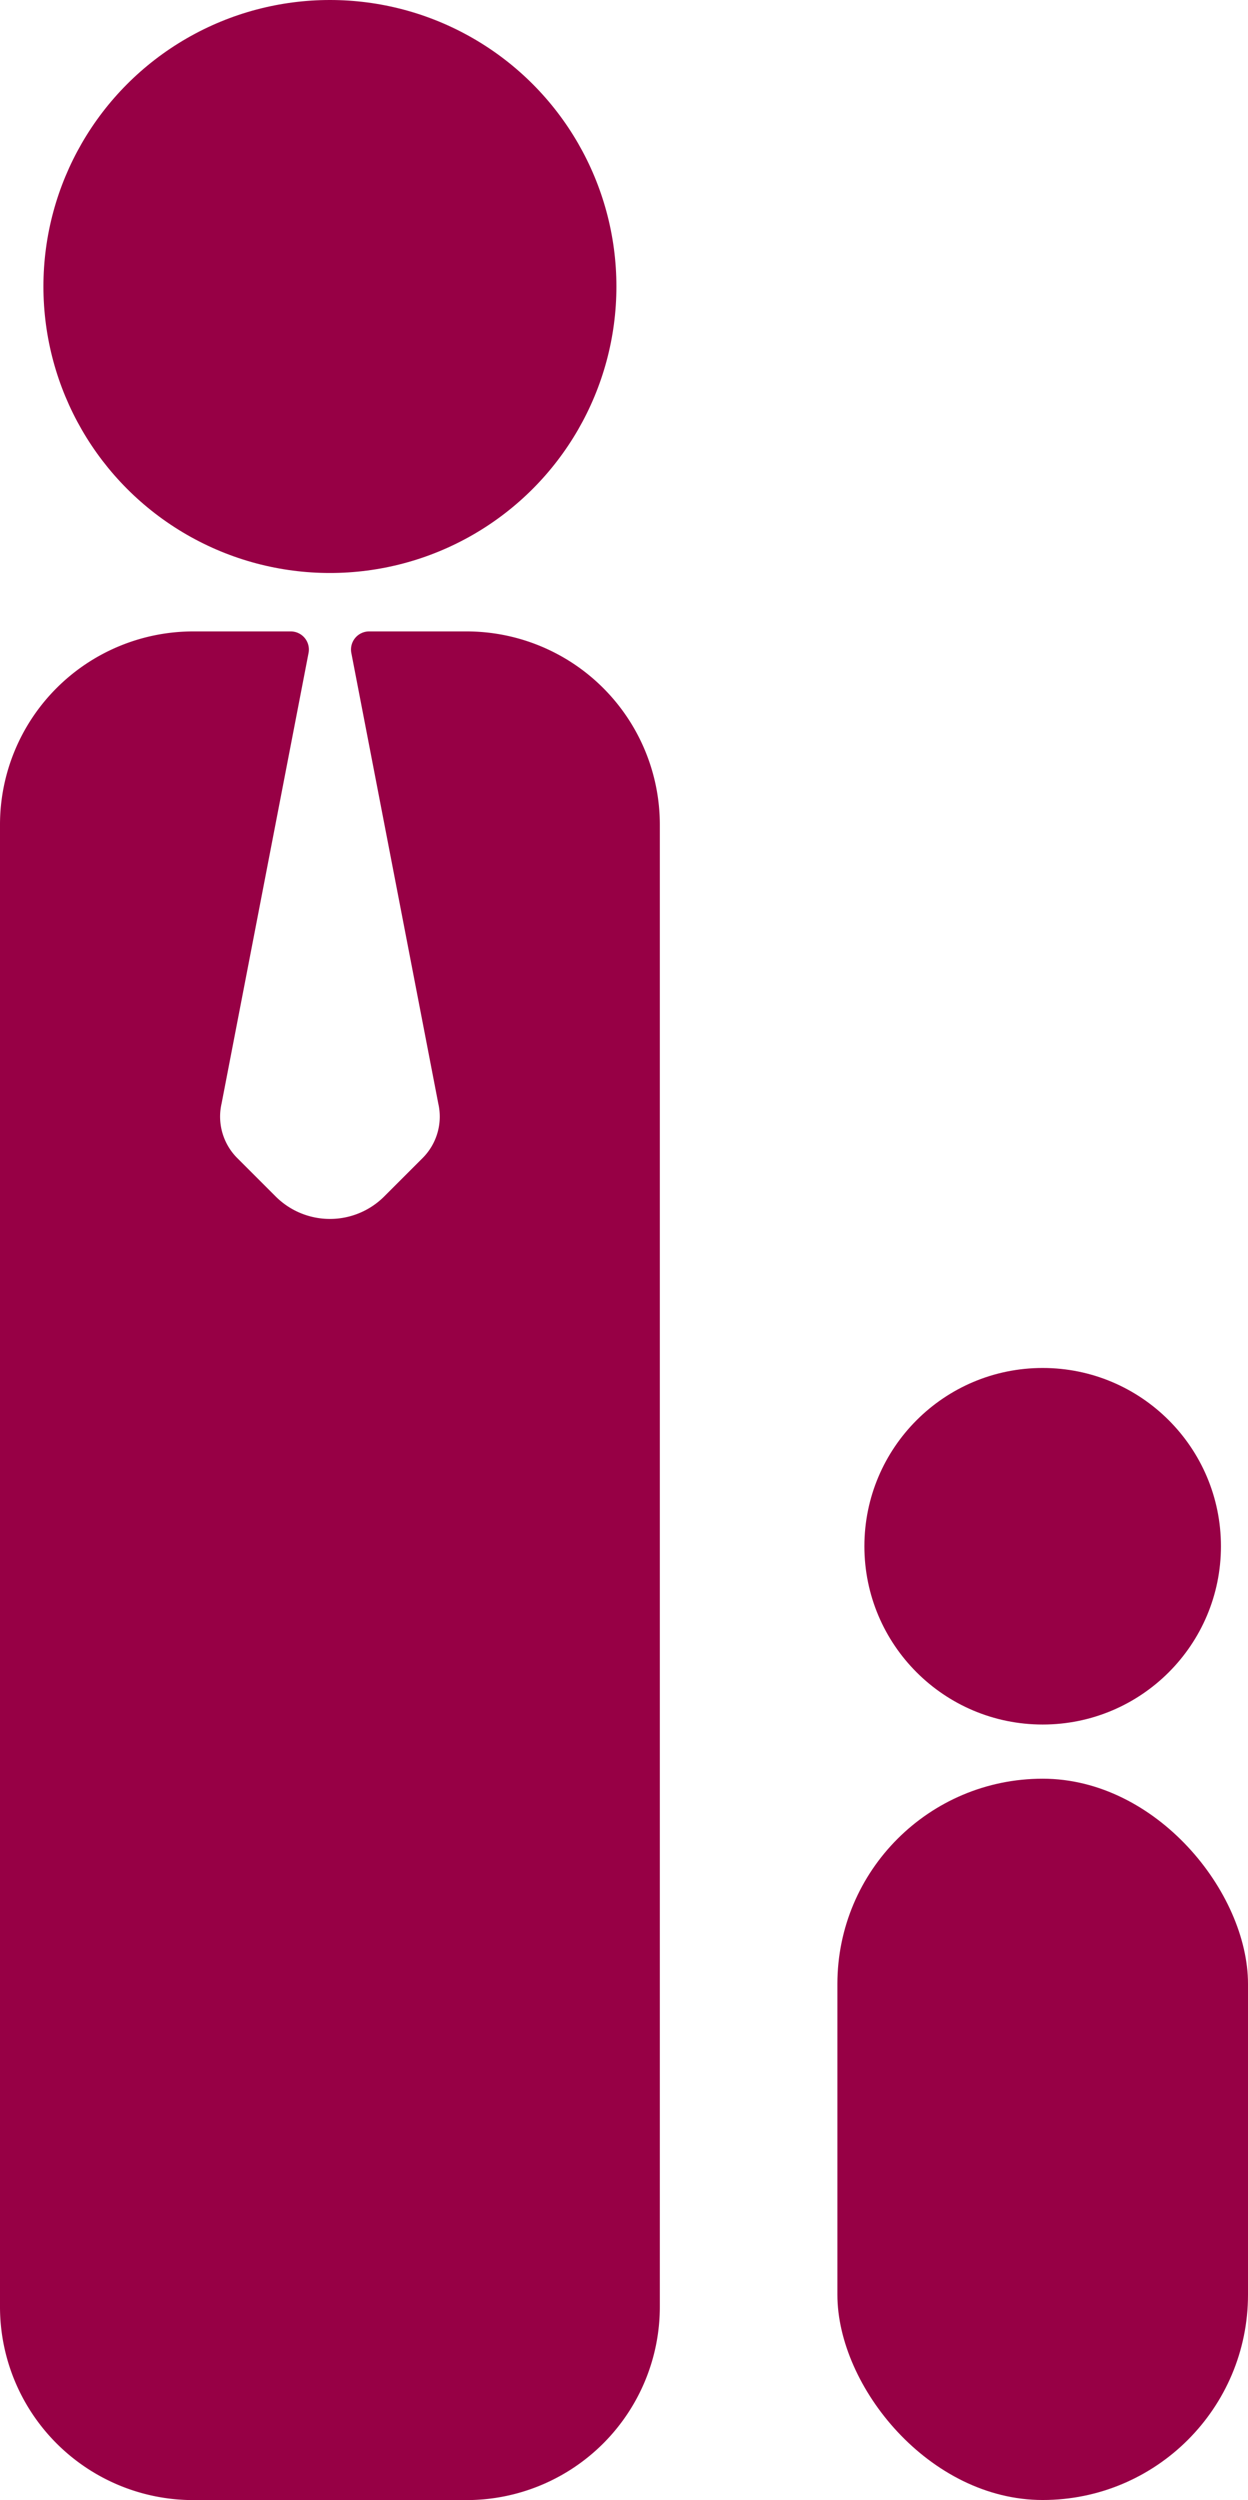
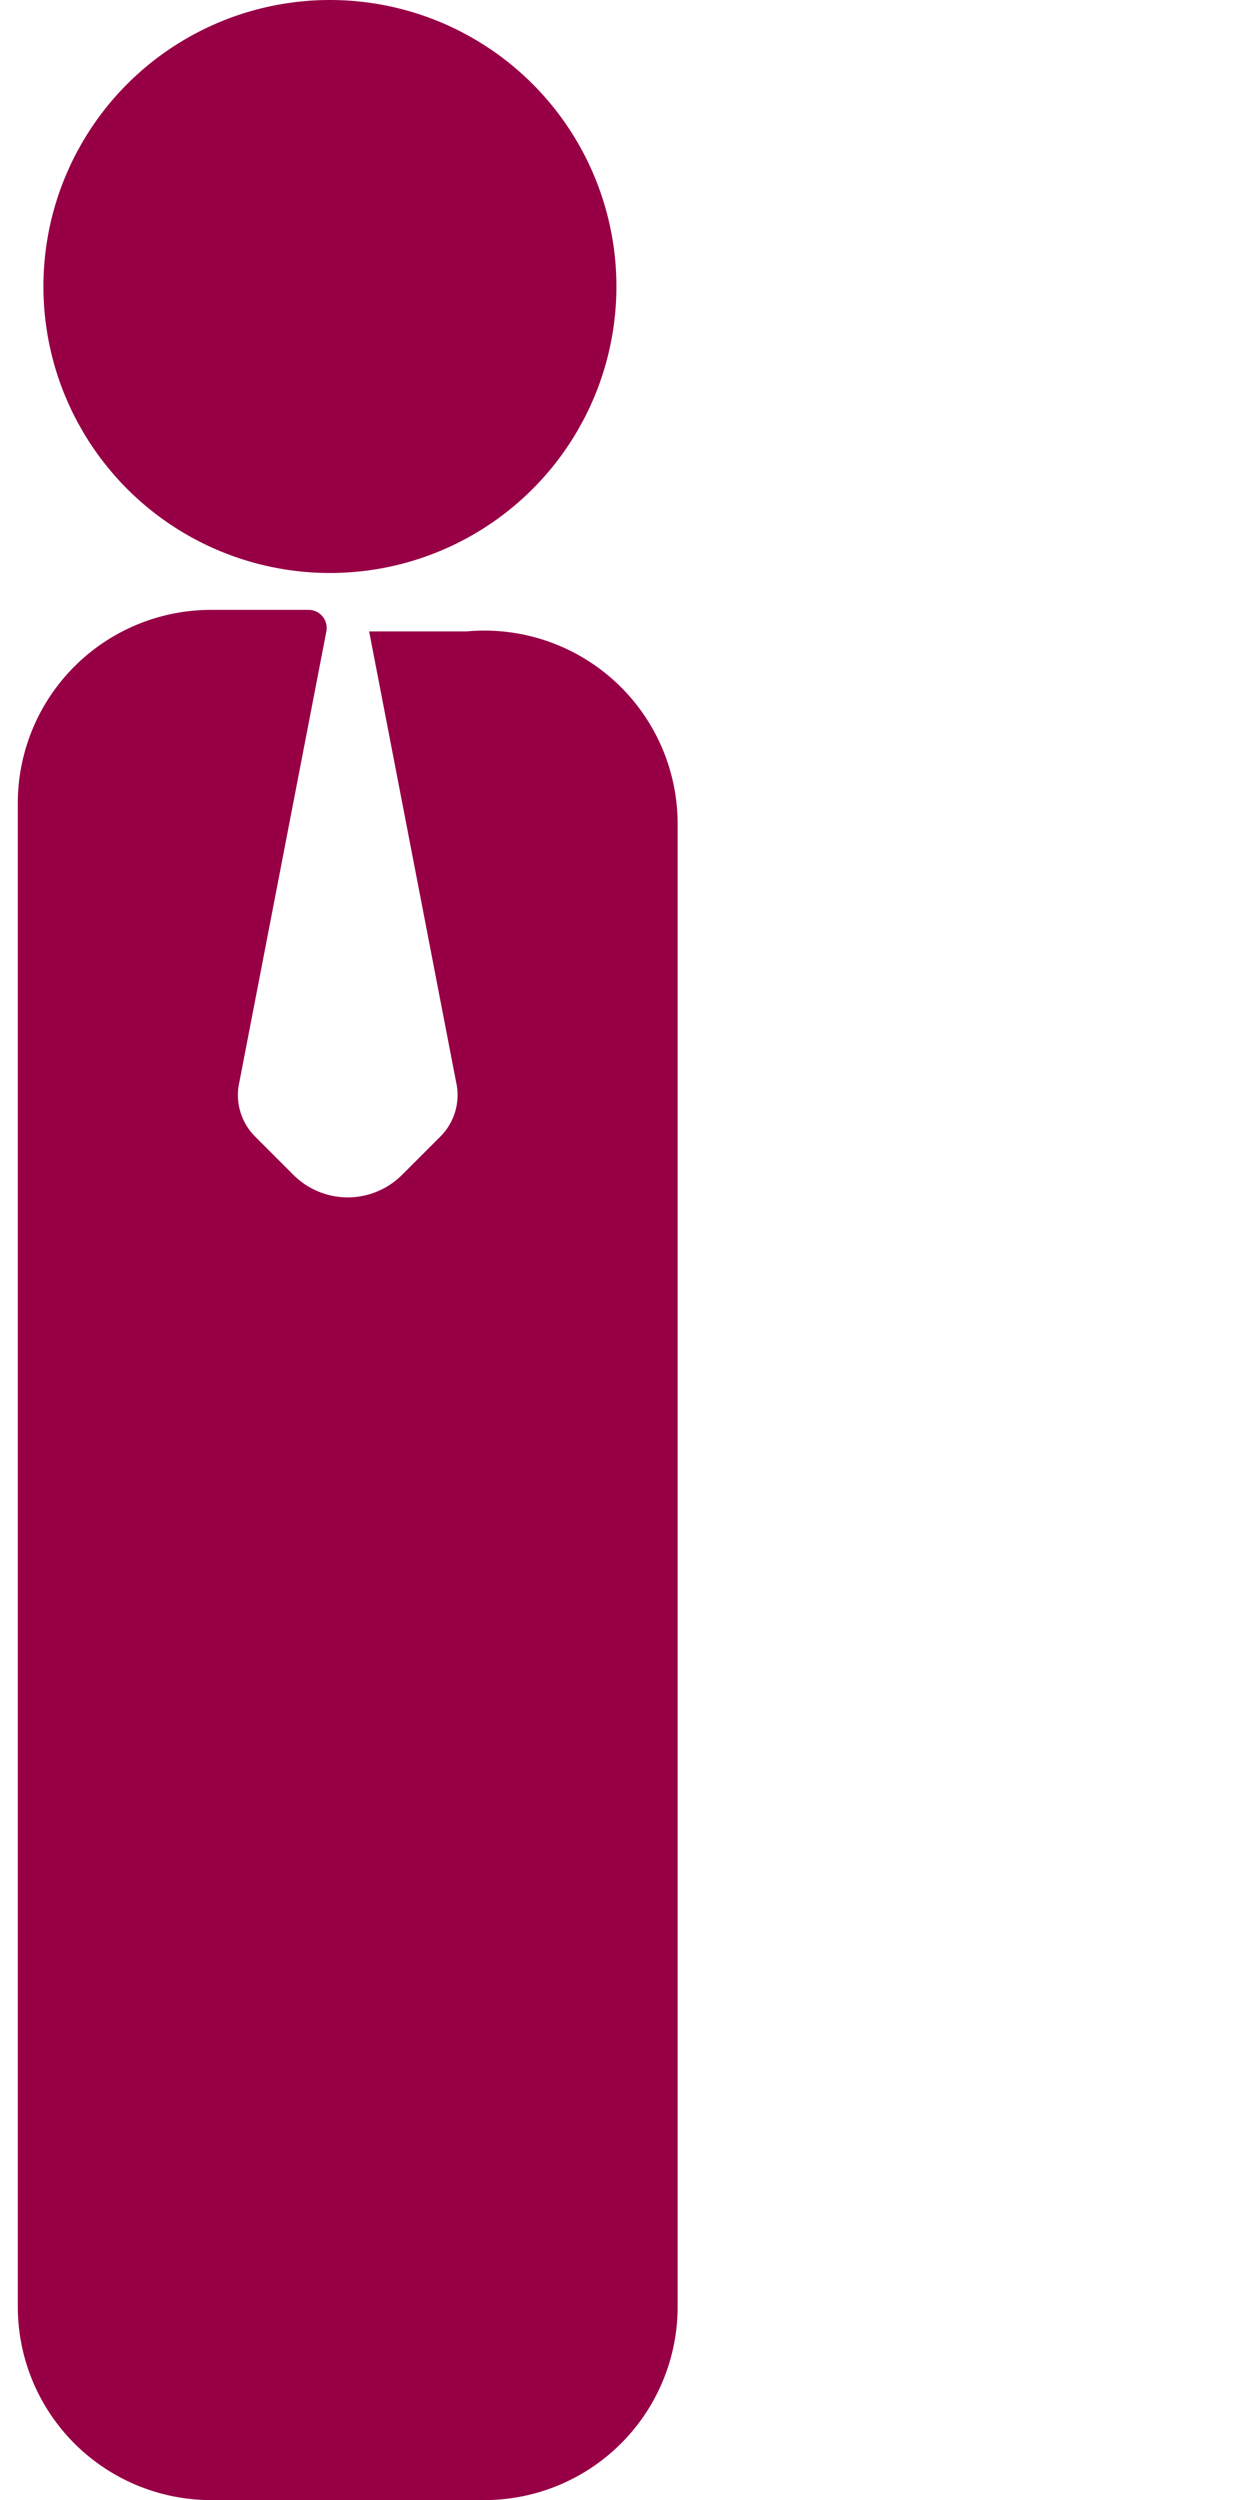
<svg xmlns="http://www.w3.org/2000/svg" width="44.928" height="90" viewBox="0 0 44.928 90">
  <g transform="translate(-990.804 -207.562)">
-     <path d="M1099.2,237.481h0Z" transform="translate(-68.86 -19.007)" fill="#970045" />
    <g transform="translate(990.804 207.562)">
      <circle cx="10.314" cy="10.314" r="10.314" transform="translate(1.563)" fill="#970045" />
-       <path d="M1007.6,269.887h-3.507a.653.653,0,0,0-.641.776l3.13,16.219a2.111,2.111,0,0,1-.565,1.965l-1.381,1.381a2.764,2.764,0,0,1-3.909,0l-1.381-1.381a2.111,2.111,0,0,1-.565-1.965l3.131-16.219a.653.653,0,0,0-.641-.776h-3.508a6.959,6.959,0,0,0-6.959,6.959V330.2a6.959,6.959,0,0,0,6.959,6.959h9.836a6.959,6.959,0,0,0,6.959-6.959V276.846A6.959,6.959,0,0,0,1007.6,269.887Z" transform="translate(-990.804 -247.156)" fill="#970045" />
-       <circle cx="6.418" cy="6.418" r="6.418" transform="translate(31.118 49.247)" fill="#970045" />
-       <rect width="14.782" height="25.967" rx="7.391" transform="translate(30.146 64.033)" fill="#970045" />
+       <path d="M1007.6,269.887h-3.507l3.13,16.219a2.111,2.111,0,0,1-.565,1.965l-1.381,1.381a2.764,2.764,0,0,1-3.909,0l-1.381-1.381a2.111,2.111,0,0,1-.565-1.965l3.131-16.219a.653.653,0,0,0-.641-.776h-3.508a6.959,6.959,0,0,0-6.959,6.959V330.2a6.959,6.959,0,0,0,6.959,6.959h9.836a6.959,6.959,0,0,0,6.959-6.959V276.846A6.959,6.959,0,0,0,1007.6,269.887Z" transform="translate(-990.804 -247.156)" fill="#970045" />
    </g>
  </g>
</svg>